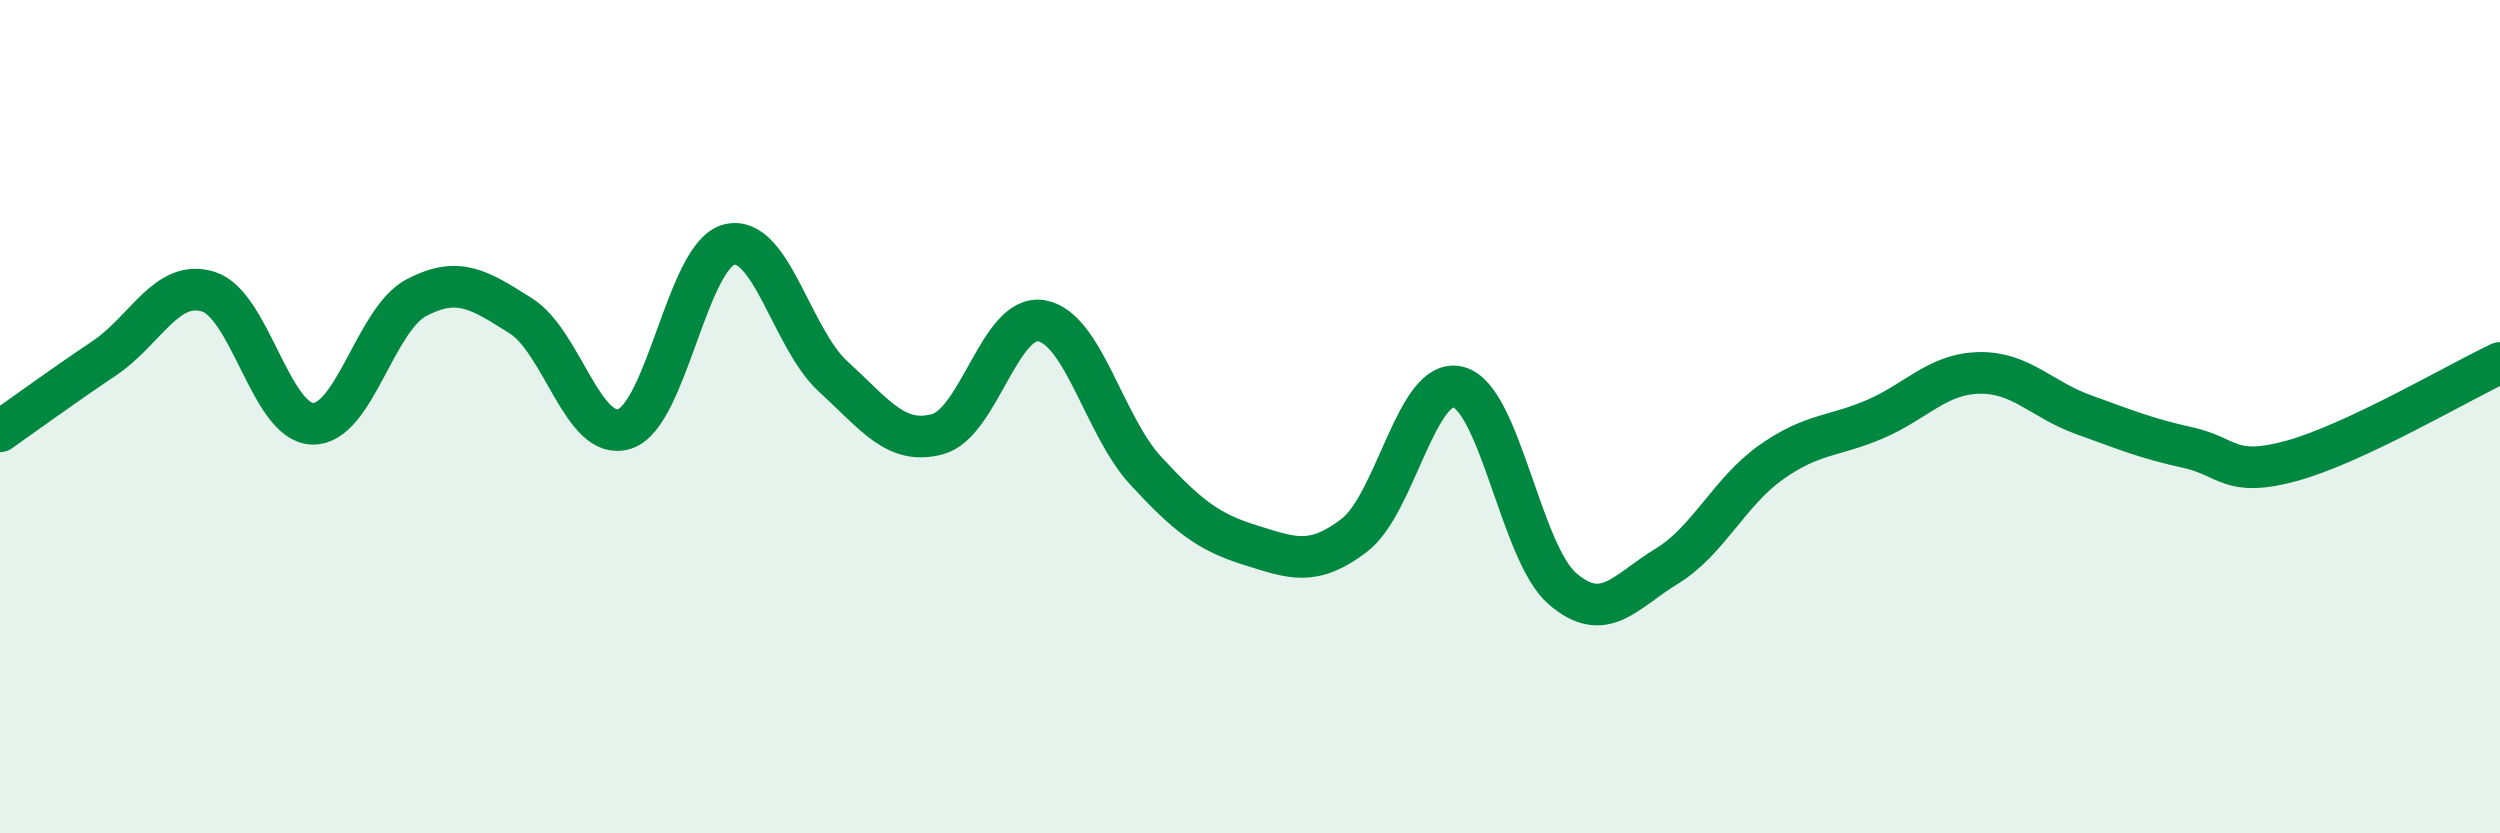
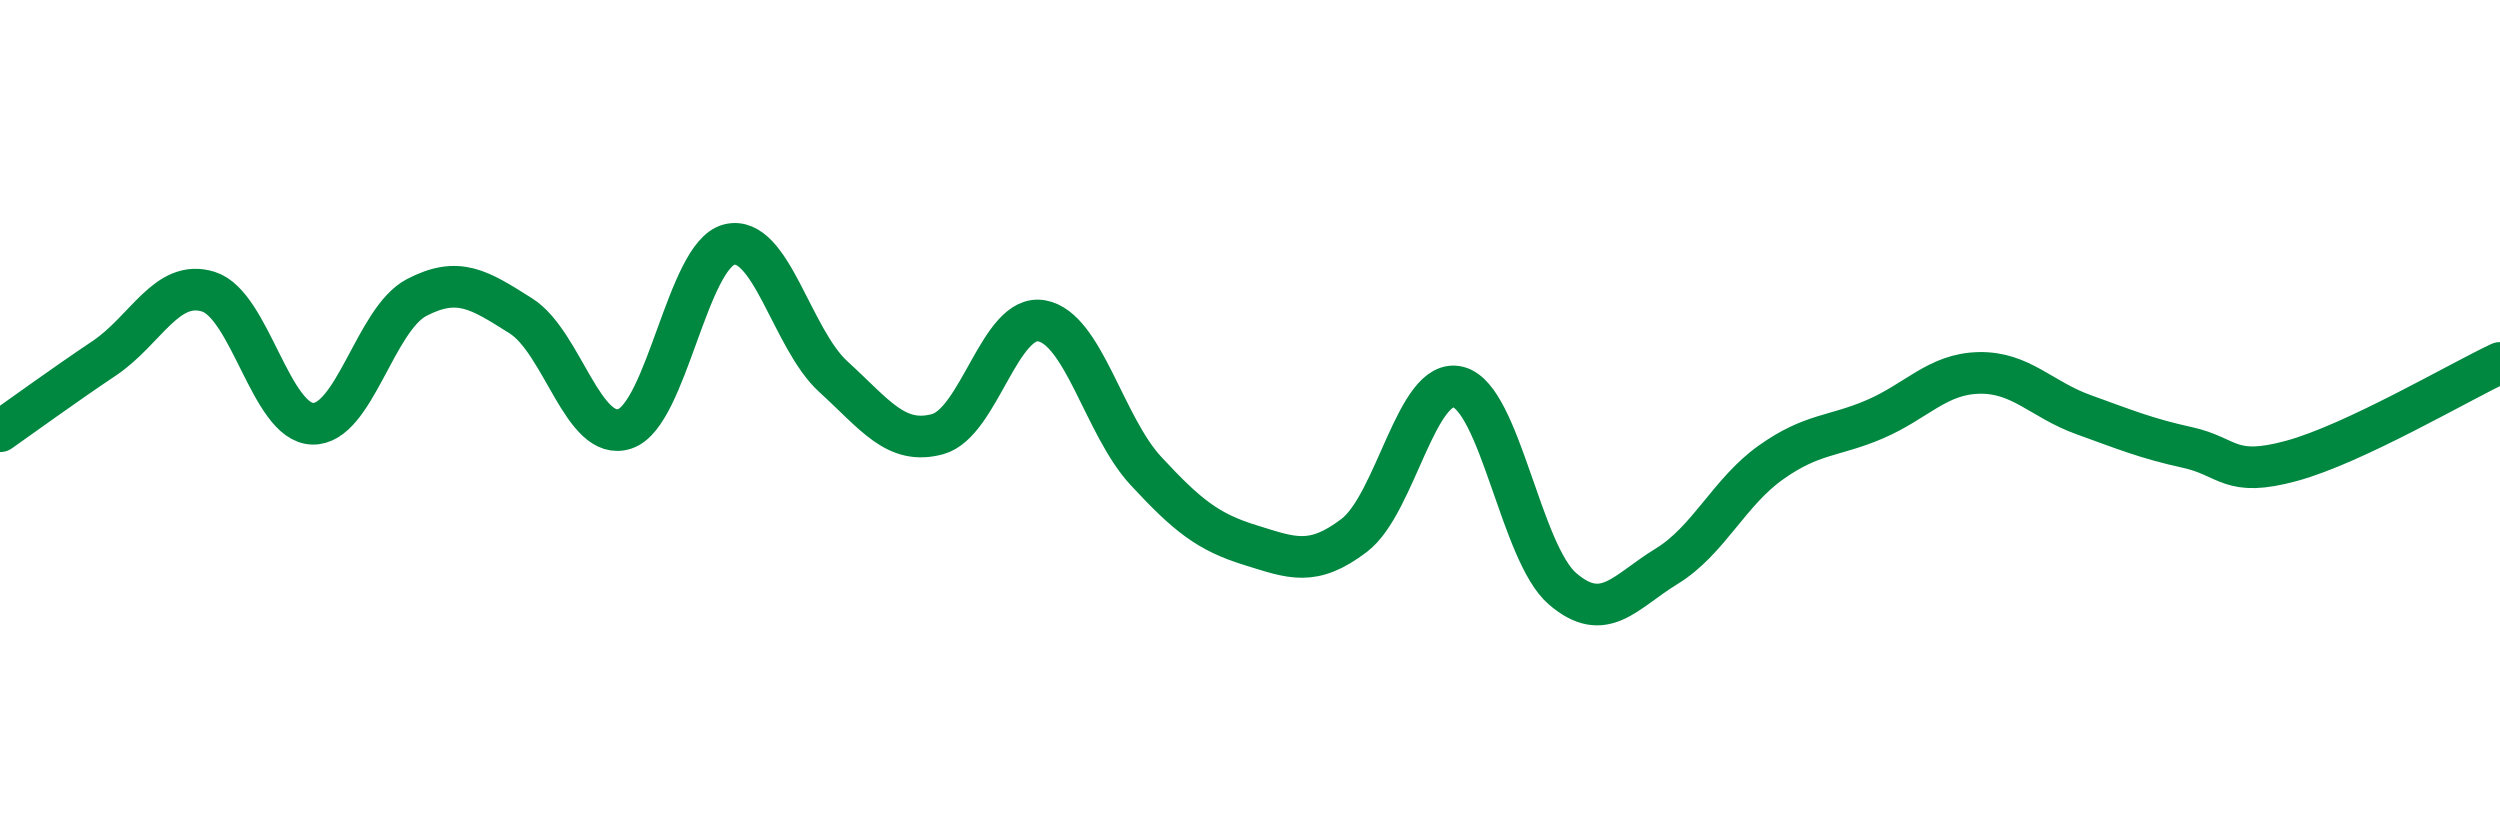
<svg xmlns="http://www.w3.org/2000/svg" width="60" height="20" viewBox="0 0 60 20">
-   <path d="M 0,10.35 C 0.5,10 1.5,9.27 2.5,8.6 C 3.5,7.93 4,6.69 5,7 C 6,7.31 6.5,10.14 7.5,10.17 C 8.5,10.2 9,7.66 10,7.14 C 11,6.62 11.5,6.95 12.5,7.58 C 13.5,8.21 14,10.63 15,10.29 C 16,9.95 16.5,6.12 17.5,5.87 C 18.5,5.62 19,8.13 20,9.04 C 21,9.95 21.5,10.69 22.5,10.42 C 23.5,10.15 24,7.52 25,7.7 C 26,7.88 26.5,10.22 27.5,11.3 C 28.5,12.38 29,12.77 30,13.08 C 31,13.39 31.5,13.61 32.5,12.85 C 33.5,12.09 34,9.03 35,9.29 C 36,9.55 36.5,13.27 37.5,14.13 C 38.5,14.99 39,14.2 40,13.59 C 41,12.98 41.5,11.81 42.5,11.1 C 43.5,10.39 44,10.49 45,10.06 C 46,9.63 46.5,8.97 47.5,8.95 C 48.5,8.93 49,9.59 50,9.95 C 51,10.31 51.5,10.52 52.5,10.74 C 53.5,10.96 53.5,11.47 55,11.06 C 56.5,10.65 59,9.18 60,8.71L60 20L0 20Z" fill="#008740" opacity="0.1" stroke-linecap="round" stroke-linejoin="round" />
  <path d="M 0,10.35 C 0.5,10 1.5,9.27 2.5,8.6 C 3.5,7.93 4,6.69 5,7 C 6,7.31 6.5,10.14 7.5,10.17 C 8.5,10.2 9,7.66 10,7.14 C 11,6.62 11.5,6.95 12.5,7.58 C 13.5,8.21 14,10.63 15,10.29 C 16,9.95 16.5,6.12 17.5,5.87 C 18.5,5.62 19,8.13 20,9.04 C 21,9.95 21.5,10.69 22.5,10.42 C 23.5,10.15 24,7.52 25,7.7 C 26,7.88 26.5,10.22 27.5,11.3 C 28.5,12.38 29,12.77 30,13.08 C 31,13.39 31.5,13.61 32.5,12.85 C 33.5,12.09 34,9.03 35,9.29 C 36,9.55 36.5,13.27 37.5,14.13 C 38.5,14.99 39,14.2 40,13.59 C 41,12.98 41.5,11.81 42.5,11.1 C 43.5,10.39 44,10.49 45,10.06 C 46,9.63 46.5,8.97 47.5,8.95 C 48.5,8.93 49,9.59 50,9.95 C 51,10.31 51.5,10.52 52.5,10.74 C 53.5,10.96 53.5,11.47 55,11.06 C 56.5,10.65 59,9.18 60,8.71" stroke="#008740" stroke-width="1" fill="none" stroke-linecap="round" stroke-linejoin="round" />
</svg>